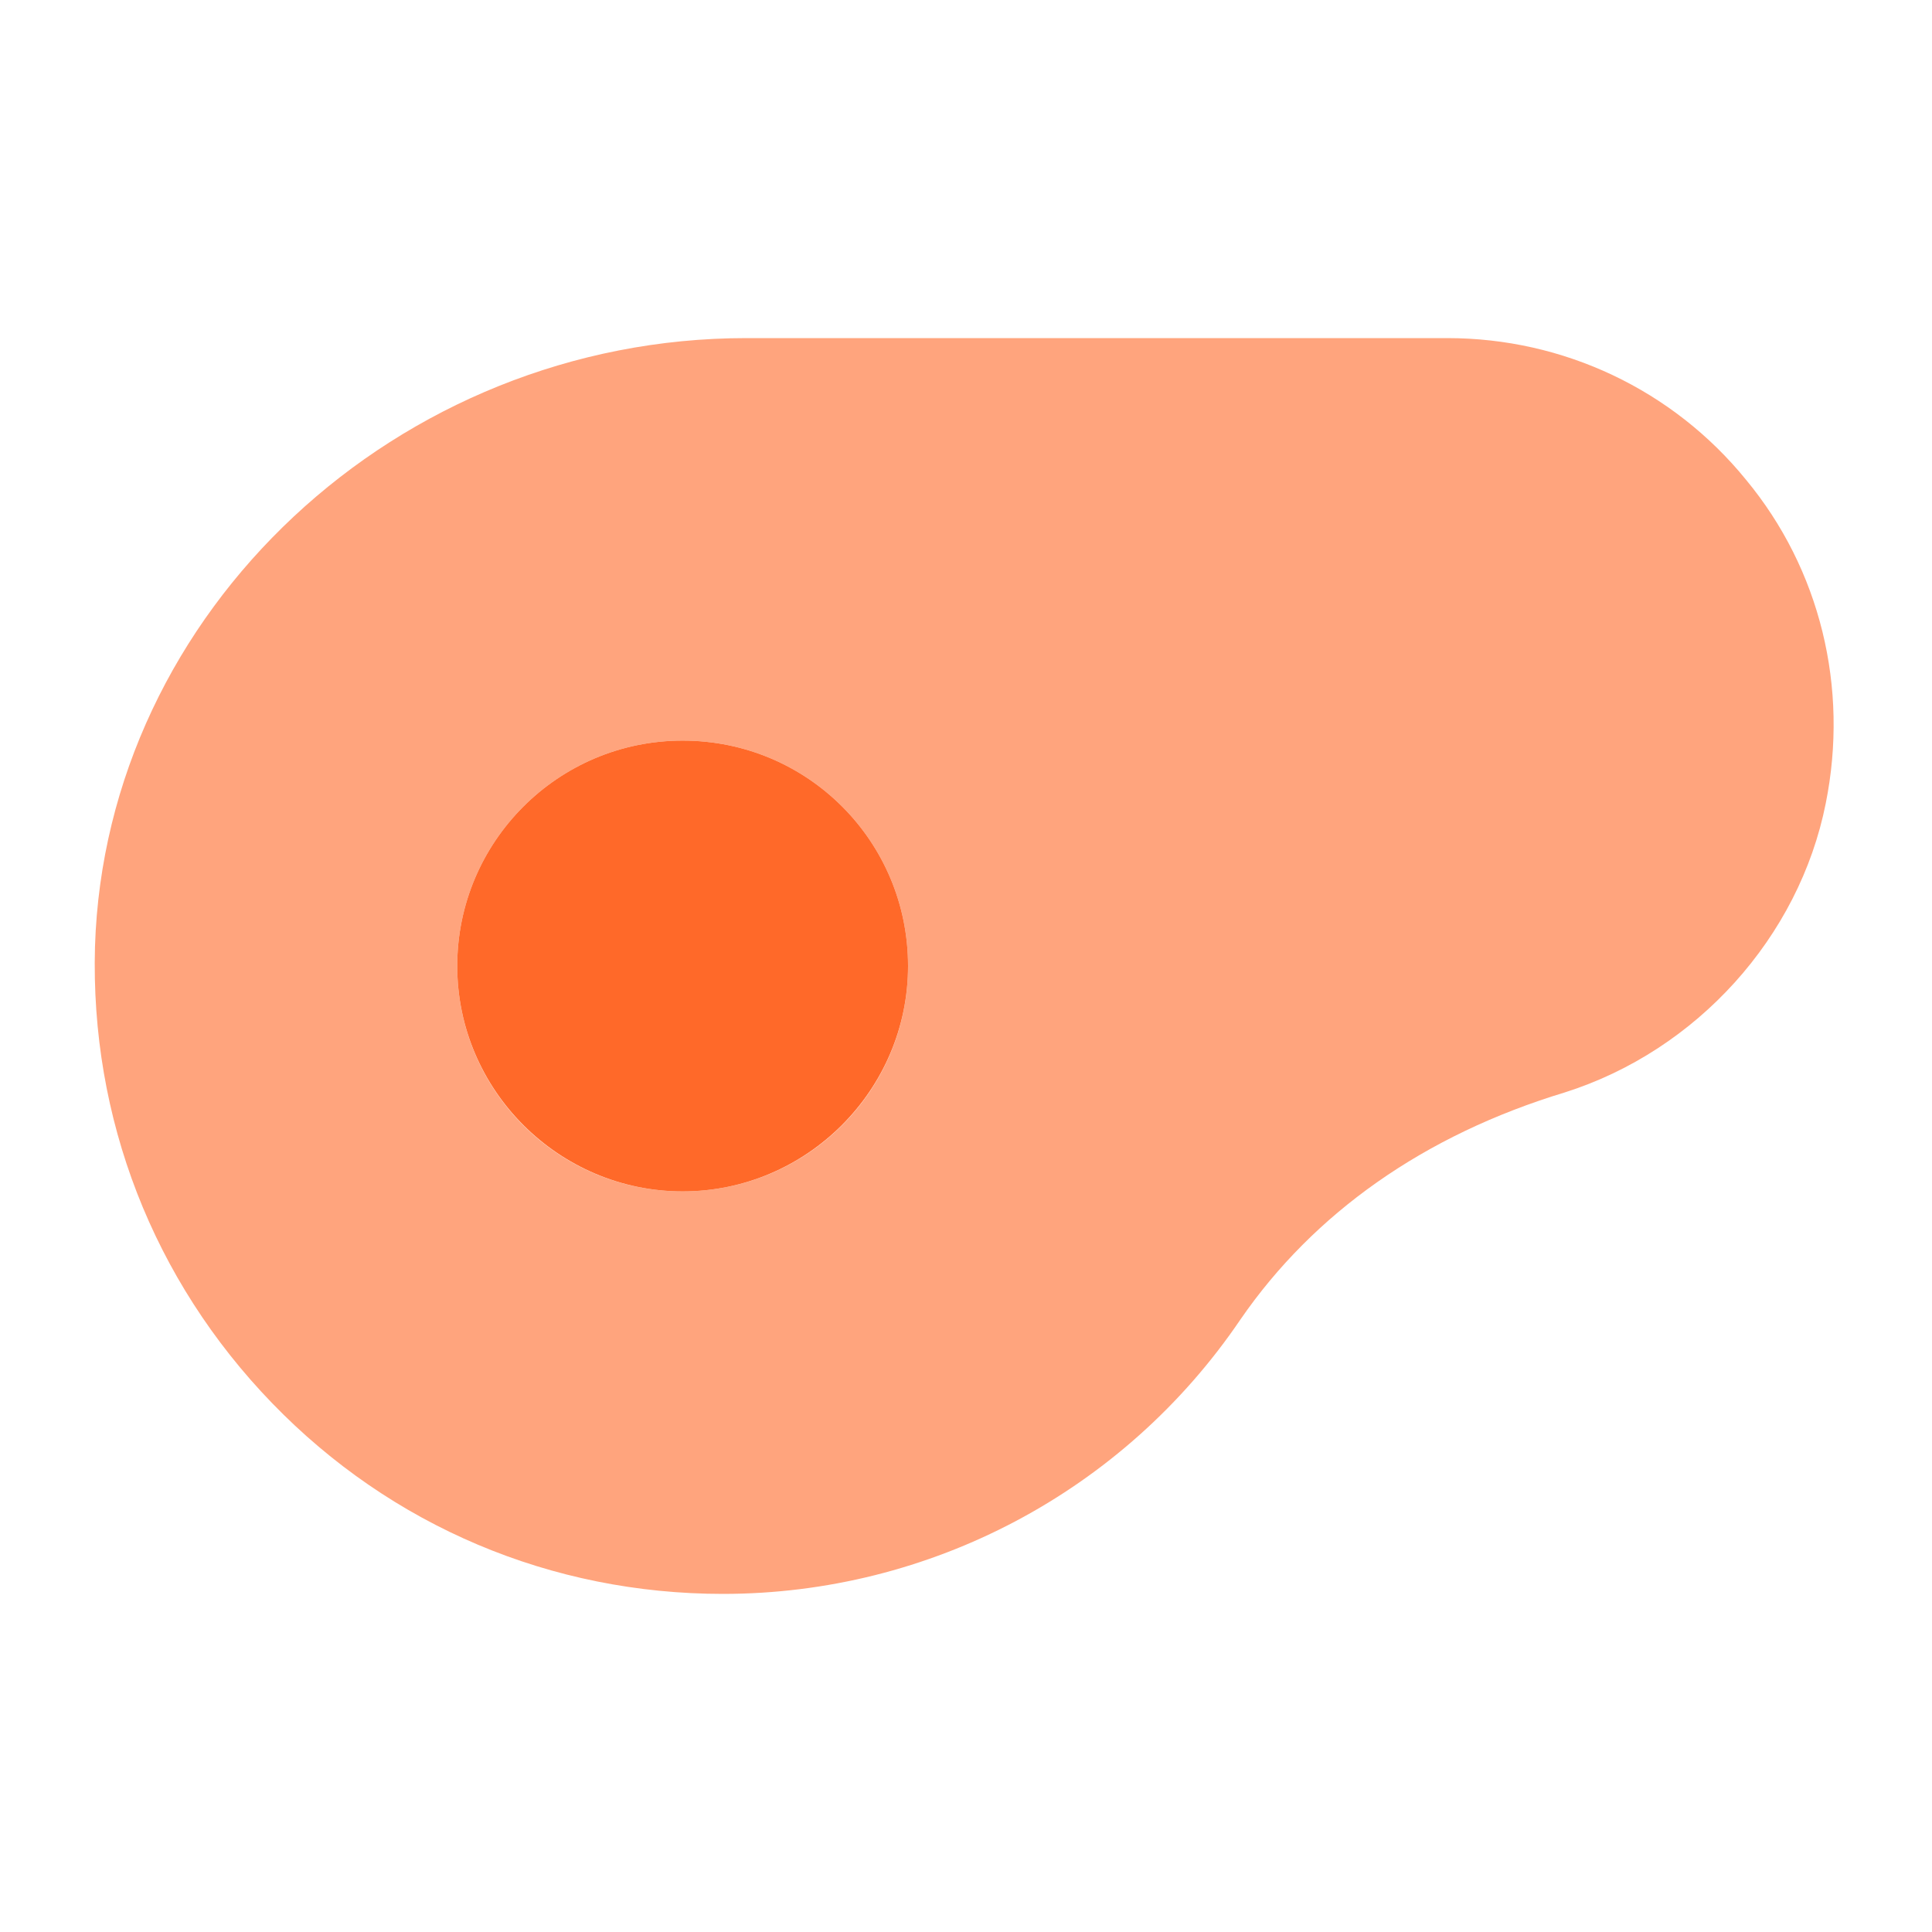
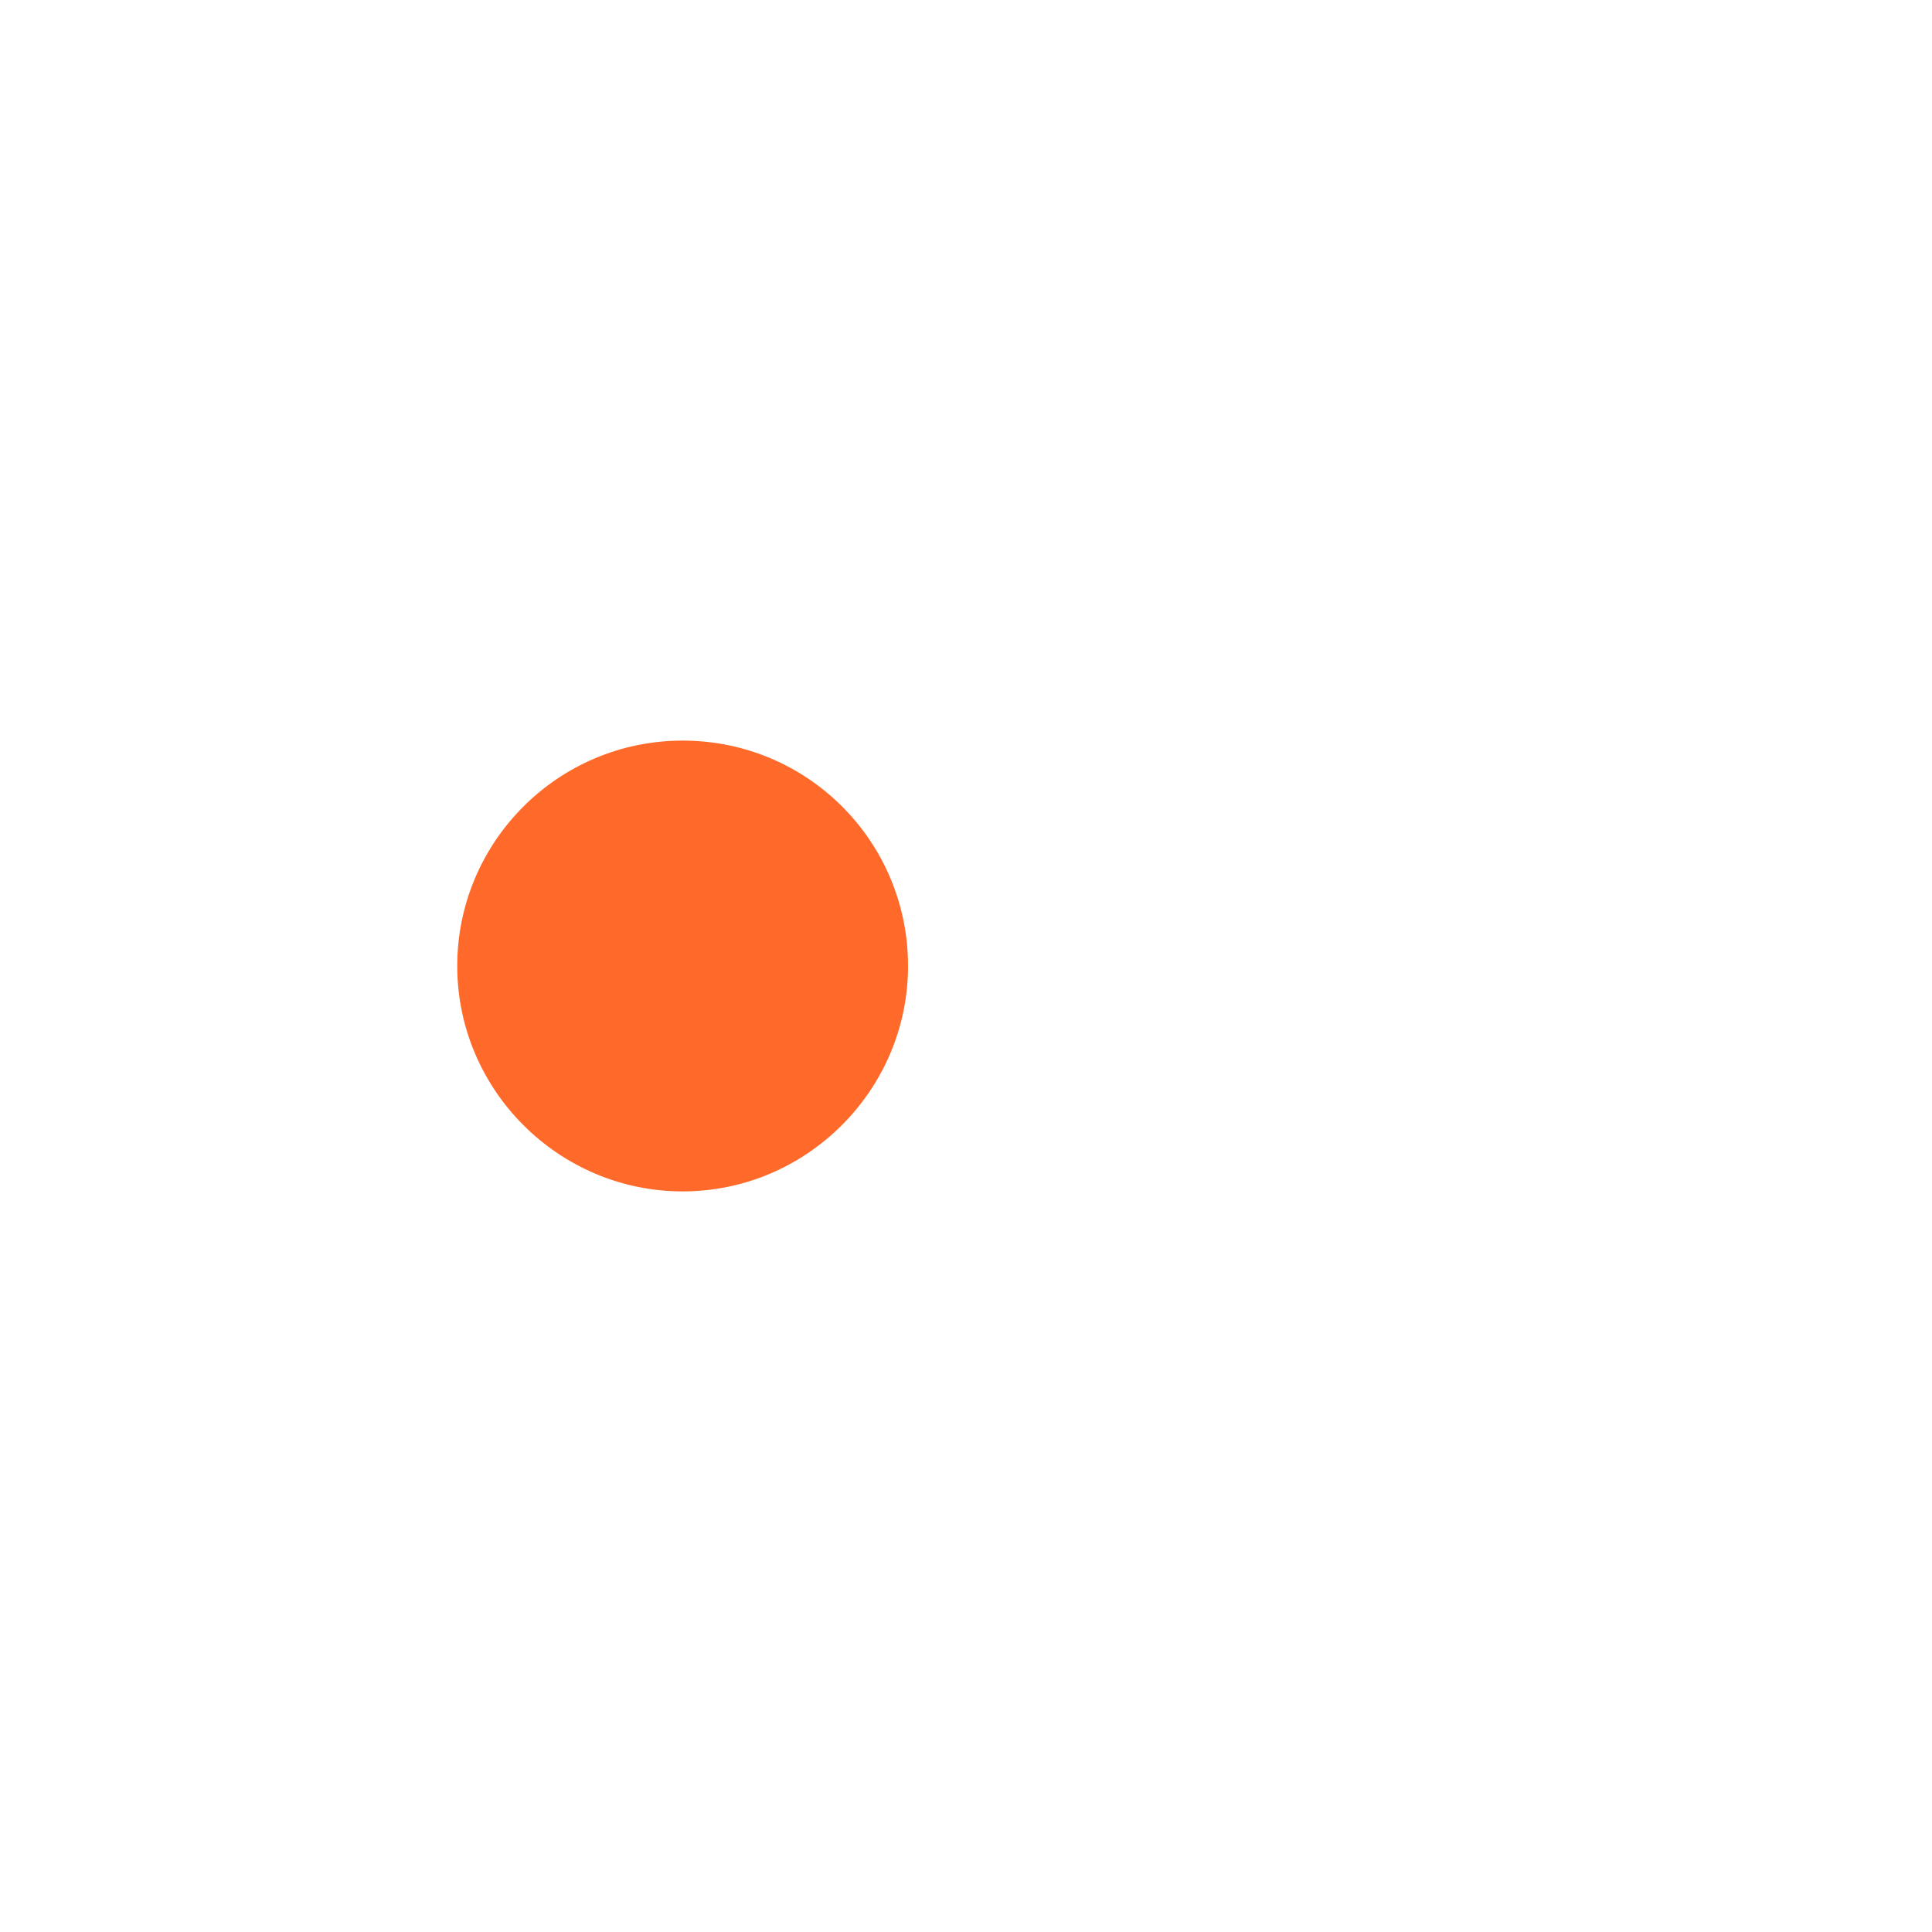
<svg xmlns="http://www.w3.org/2000/svg" width="24" height="24" viewBox="0 0 24 24" fill="none">
-   <path d="M21.69 5.96C20.78 4.84 19.42 4.2 17.98 4.2H9.27C4.94 4.2 1.31 7.59 1.18 11.76C1.12 13.89 1.9 15.9 3.38 17.43C4.86 18.96 6.85 19.8 8.98 19.8C11.55 19.8 13.96 18.53 15.41 16.39C16.32 15.07 17.69 14.1 19.44 13.57C21.08 13.05 22.35 11.64 22.68 9.98C22.97 8.54 22.61 7.07 21.69 5.96ZM8.48 14.8C6.93 14.8 5.68 13.54 5.68 12C5.68 10.46 6.93 9.2 8.48 9.2C10.03 9.2 11.28 10.45 11.28 12C11.28 13.55 10.02 14.8 8.48 14.8Z" fill="#FFA47D" />
  <path d="M11.28 12C11.28 13.54 10.02 14.8 8.48 14.8C6.94 14.8 5.68 13.54 5.68 12C5.68 10.46 6.93 9.2 8.48 9.2C10.03 9.2 11.28 10.45 11.28 12Z" fill="#FF6929" />
</svg>